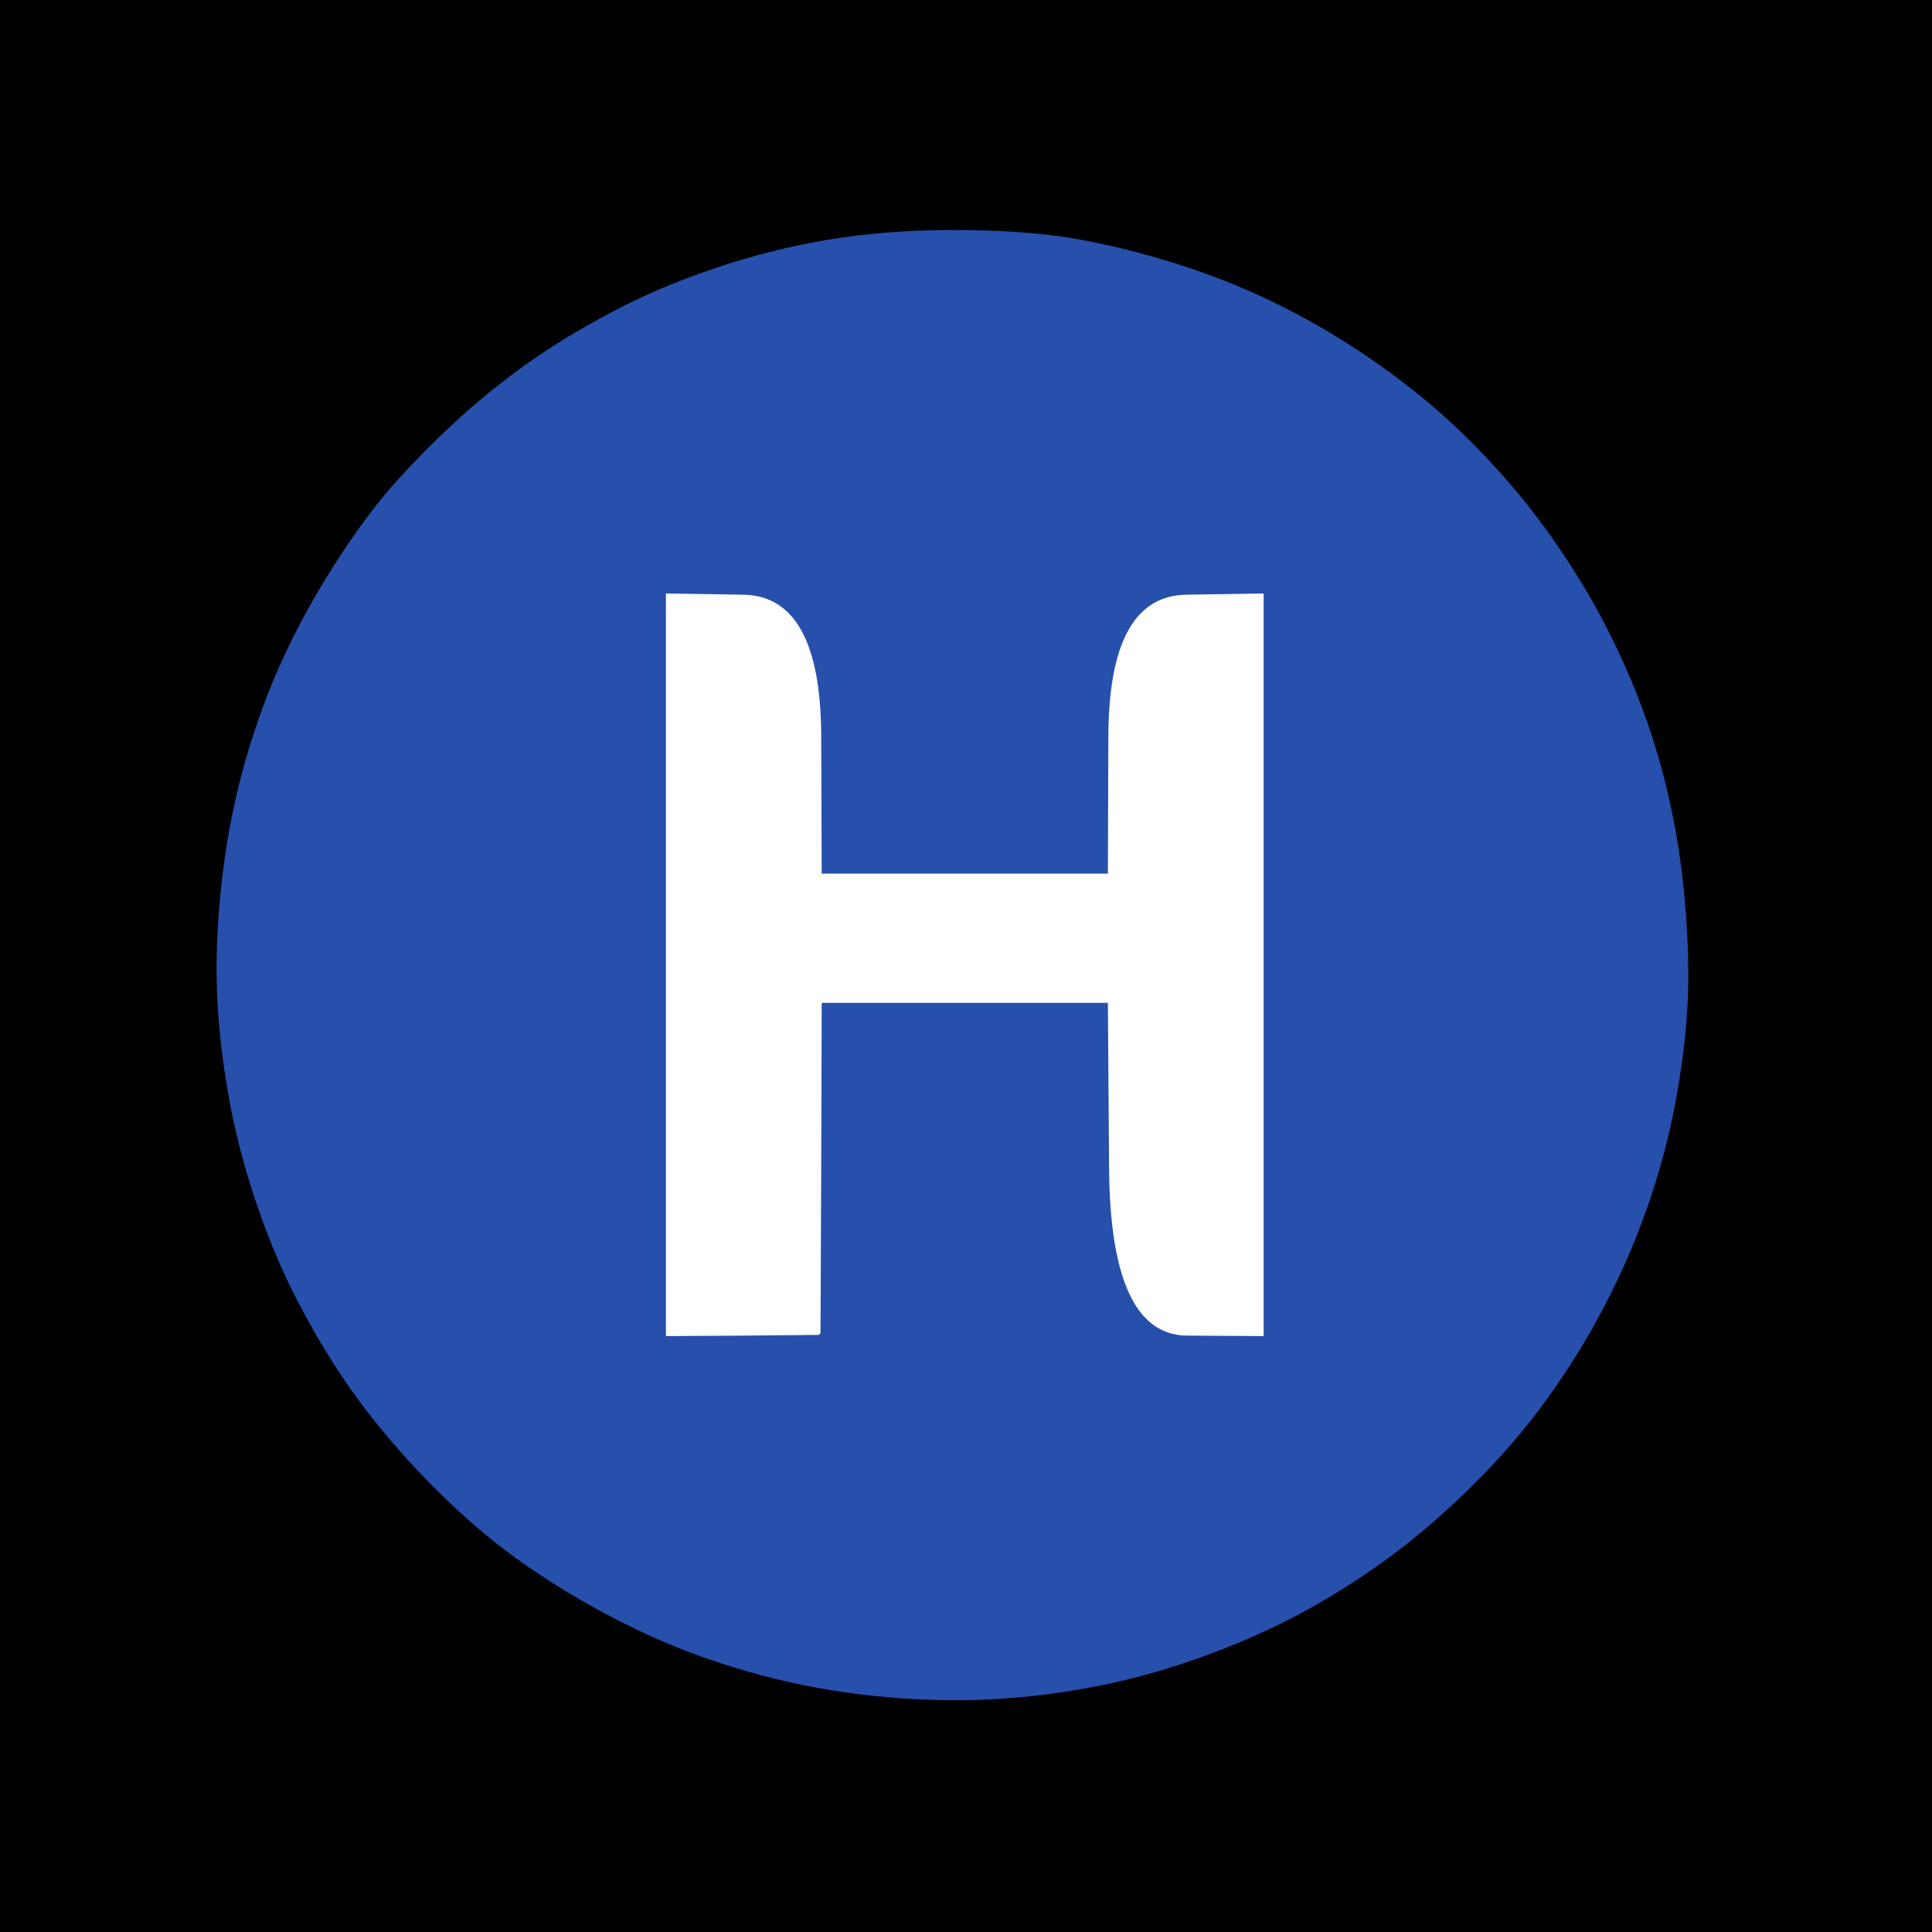
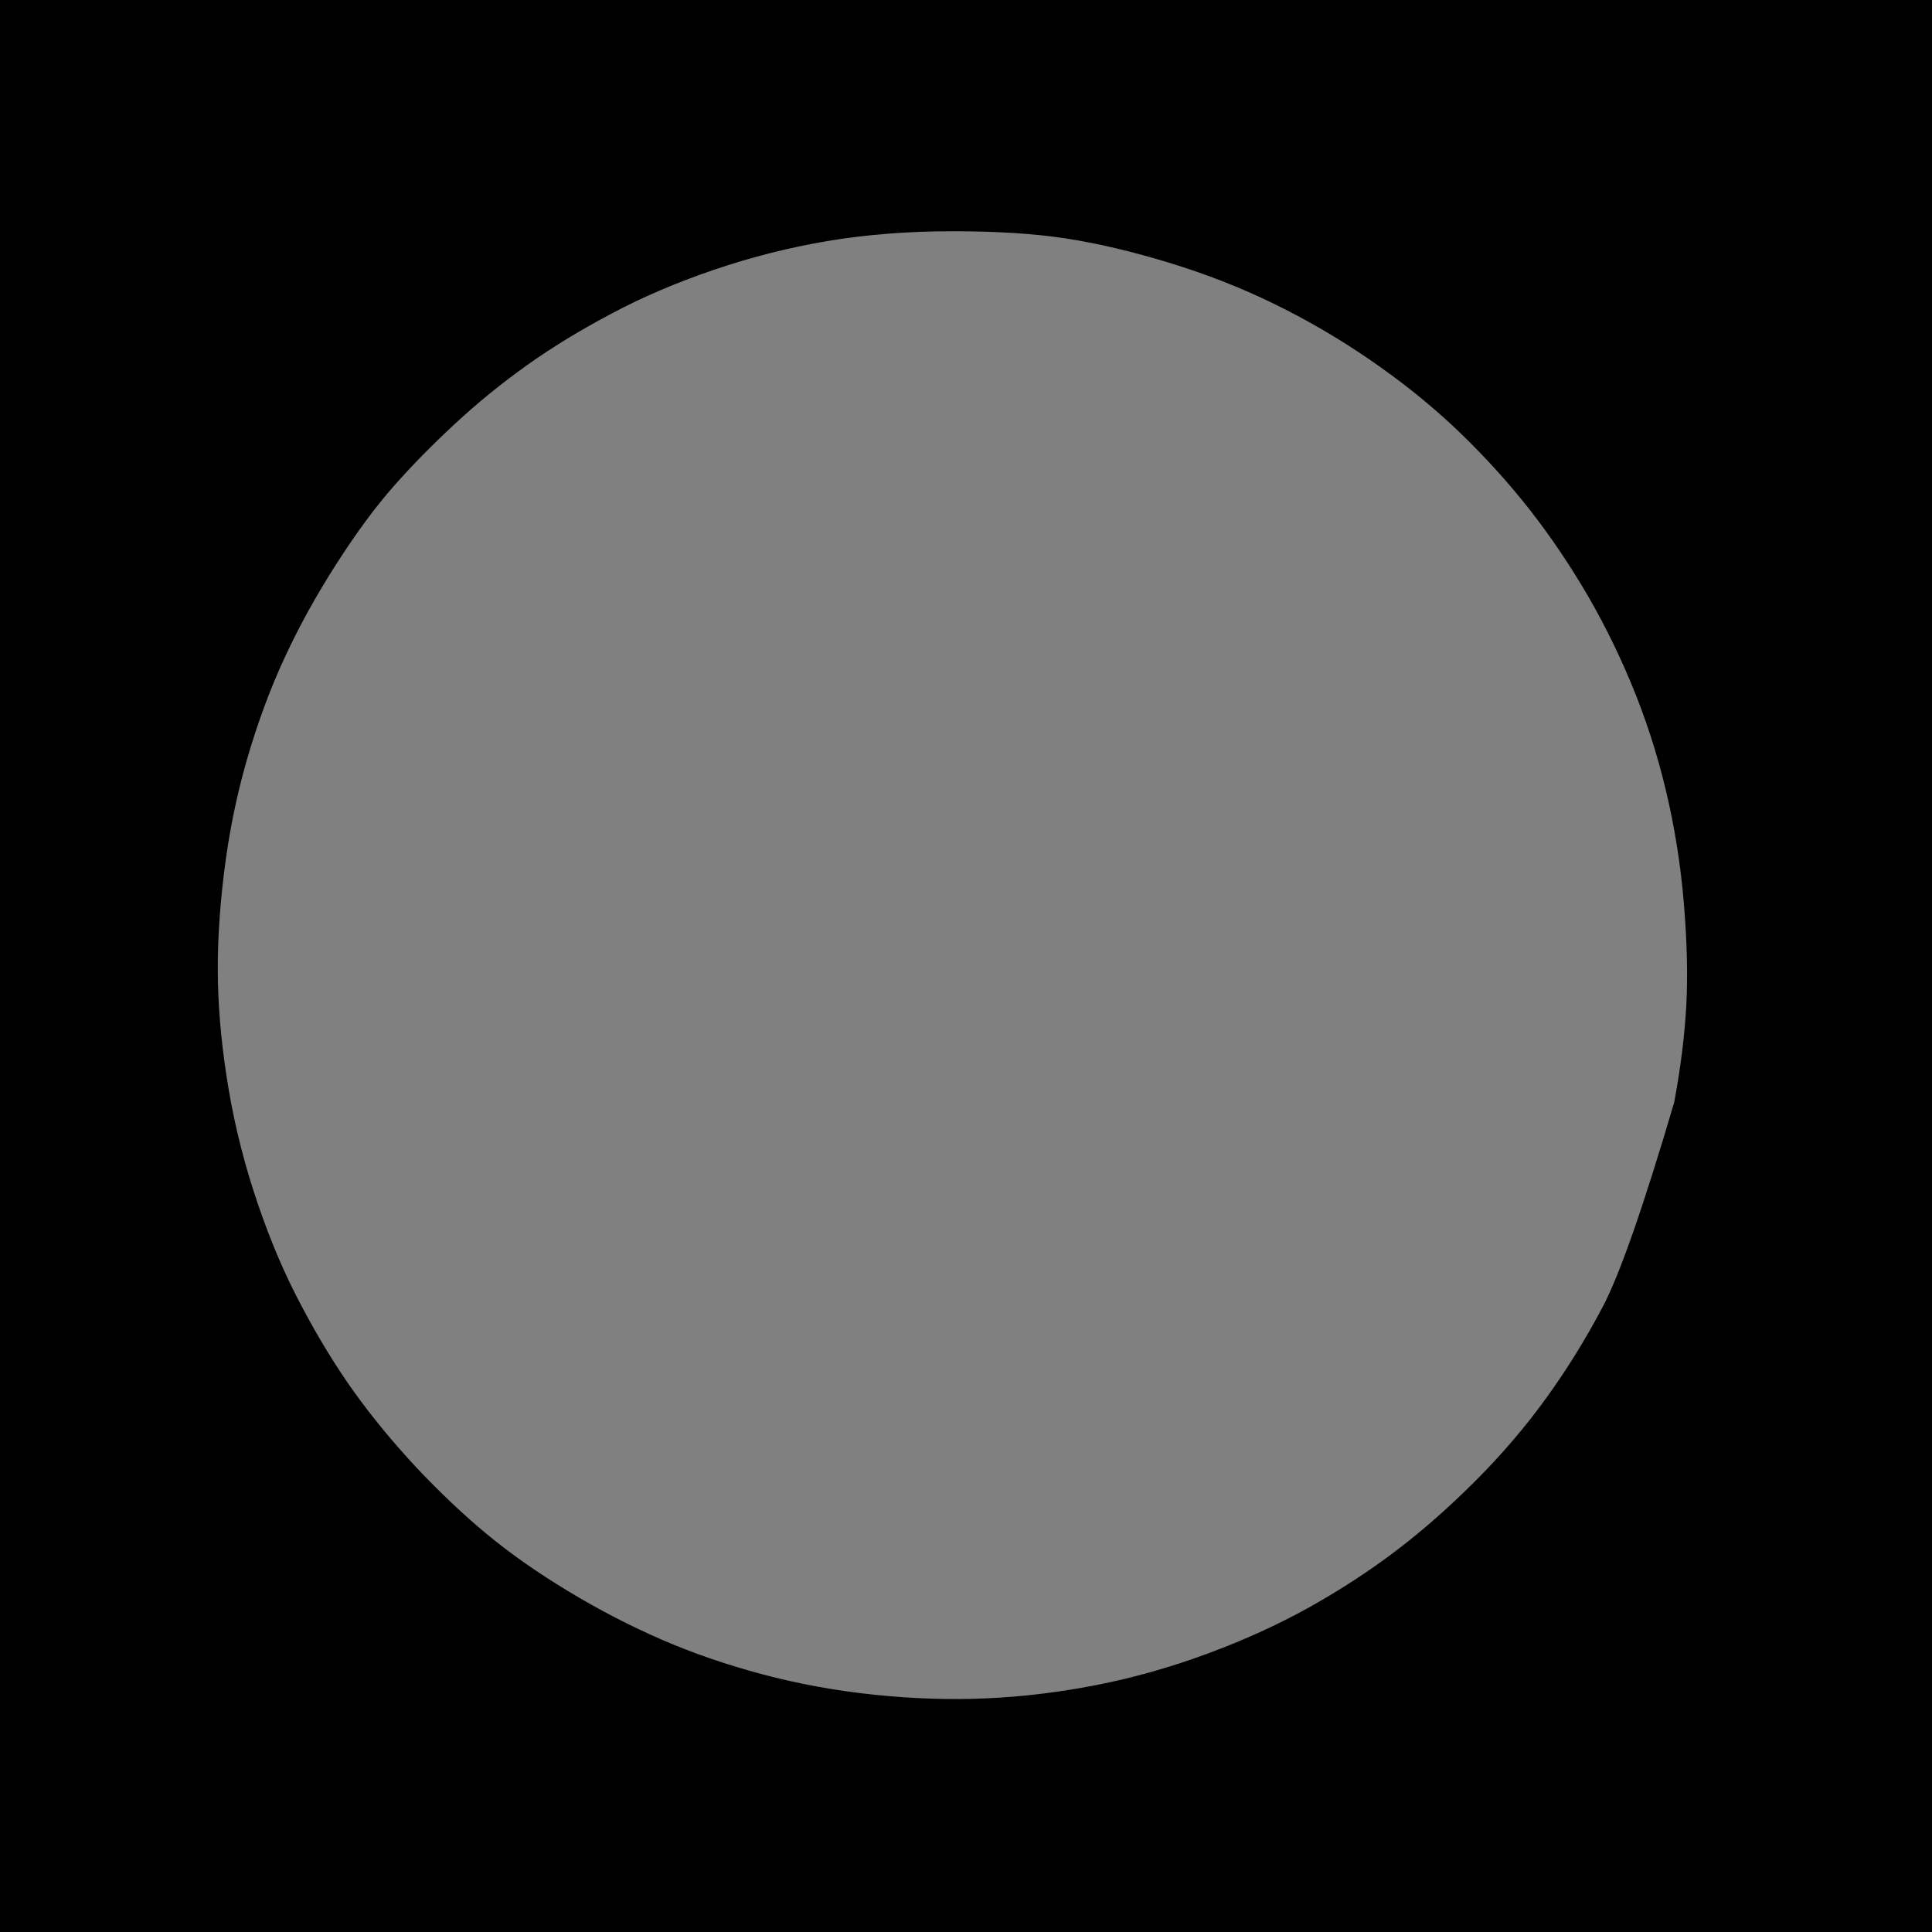
<svg xmlns="http://www.w3.org/2000/svg" width="800" height="800">
  <rect width="100%" height="100%" fill="#808080" stroke="none" />
-   <path style="opacity:1;fill:#000000;fill-rule:evenodd;stroke:#000000;stroke-width:0.5px;stroke-linecap:butt;stroke-linejoin:miter;stroke-opacity:1;" d="M 0.0 400.0 L 0.0 0.0 L 400.0 0.0 L 800.0 0.0 L 800.0 400.0 L 800.0 800.0 L 400.0 800.0 L 0.0 800.0 L 0.0 400.0 z  M 394.5 95.5 Q 422.0 95.5 441.5 98.5 Q 461.0 101.5 484.0 108.5 Q 507.0 115.5 527.5 125.5 Q 548.0 135.5 567.0 148.5 Q 586.0 161.5 601.8 176.2 Q 617.5 191.0 630.5 207.0 Q 643.5 223.0 655.0 242.0 Q 666.5 261.0 675.5 282.5 Q 684.5 304.0 690.0 327.0 Q 695.5 350.0 697.5 374.0 Q 699.5 398.0 698.5 416.5 Q 697.5 435.0 693.5 456.5 Q 689.5 478.0 682.0 499.5 Q 674.5 521.0 664.0 541.0 Q 653.5 561.0 640.5 579.0 Q 627.5 597.0 611.0 613.5 Q 594.5 630.0 578.0 642.5 Q 561.5 655.0 542.2 665.8 Q 523.0 676.5 500.0 685.0 Q 477.0 693.5 454.0 698.0 Q 431.0 702.5 408.5 703.5 Q 386.0 704.5 362.0 702.0 Q 338.0 699.5 315.5 693.5 Q 293.0 687.5 273.5 679.0 Q 254.0 670.5 235.0 659.0 Q 216.0 647.5 201.5 635.5 Q 187.0 623.5 172.2 607.8 Q 157.5 592.0 146.2 576.2 Q 135.0 560.5 124.8 541.2 Q 114.5 522.0 106.5 498.5 Q 98.5 475.0 94.5 451.5 Q 90.5 428.0 90.0 407.0 Q 89.5 386.0 92.5 361.5 Q 95.5 337.0 102.0 314.5 Q 108.5 292.0 117.5 272.5 Q 126.5 253.0 139.0 233.5 Q 151.5 214.0 162.8 201.2 Q 174.0 188.5 188.0 175.5 Q 202.0 162.5 217.8 151.2 Q 233.5 140.0 252.8 129.8 Q 272.0 119.5 295.5 111.5 Q 319.0 103.5 343.0 99.5 Q 367.0 95.5 394.5 95.5 z  " />
-   <path style="opacity:1;fill:#274FAC;fill-rule:evenodd;stroke:#274FAC;stroke-width:0.5px;stroke-linecap:butt;stroke-linejoin:miter;stroke-opacity:1;" d="M 394.5 95.5 Q 422.0 95.5 441.5 98.5 Q 461.0 101.5 484.0 108.5 Q 507.0 115.5 527.5 125.5 Q 548.0 135.5 567.0 148.5 Q 586.0 161.5 601.8 176.2 Q 617.5 191.0 630.5 207.0 Q 643.5 223.0 655.0 242.0 Q 666.5 261.0 675.5 282.5 Q 684.5 304.0 690.0 327.0 Q 695.5 350.0 697.5 374.0 Q 699.5 398.0 698.5 416.5 Q 697.5 435.0 693.5 456.5 Q 689.5 478.0 682.0 499.5 Q 674.5 521.0 664.0 541.0 Q 653.5 561.0 640.5 579.0 Q 627.5 597.0 611.0 613.5 Q 594.5 630.0 578.0 642.5 Q 561.5 655.0 542.2 665.8 Q 523.0 676.5 500.0 685.0 Q 477.0 693.5 454.0 698.0 Q 431.0 702.5 408.5 703.5 Q 386.0 704.5 362.0 702.0 Q 338.0 699.5 315.5 693.5 Q 293.0 687.5 273.5 679.0 Q 254.0 670.5 235.0 659.0 Q 216.0 647.5 201.5 635.5 Q 187.0 623.5 172.2 607.8 Q 157.5 592.0 146.2 576.2 Q 135.0 560.5 124.8 541.2 Q 114.5 522.0 106.5 498.5 Q 98.5 475.0 94.5 451.5 Q 90.5 428.0 90.0 407.0 Q 89.5 386.0 92.5 361.5 Q 95.5 337.0 102.0 314.5 Q 108.5 292.0 117.5 272.5 Q 126.5 253.0 139.0 233.5 Q 151.5 214.0 162.8 201.2 Q 174.0 188.5 188.0 175.5 Q 202.0 162.5 217.8 151.2 Q 233.5 140.0 252.8 129.8 Q 272.0 119.5 295.5 111.5 Q 319.0 103.5 343.0 99.5 Q 367.0 95.5 394.5 95.5 z  M 276.0 399.5 L 276.0 246.0 L 307.8 246.5 Q 339.5 247.0 339.8 304.5 L 340.0 362.0 L 399.5 362.0 L 459.0 362.0 L 459.2 304.5 Q 459.5 247.0 491.2 246.5 L 523.0 246.0 L 523.0 399.5 L 523.0 553.0 L 491.5 552.8 Q 460.0 552.5 459.5 483.8 L 459.0 415.0 L 399.5 415.0 L 340.0 415.0 L 339.8 483.5 L 339.5 552.0 L 339.2 552.2 L 339.0 552.5 L 307.5 552.8 L 276.0 553.0 L 276.0 399.5 z  " />
-   <path style="opacity:1;fill:#FFFFFF;fill-rule:evenodd;stroke:#FFFFFF;stroke-width:0.5px;stroke-linecap:butt;stroke-linejoin:miter;stroke-opacity:1;" d="M 276.0 399.5 L 276.0 246.0 L 307.8 246.5 Q 339.5 247.0 339.8 304.5 L 340.0 362.0 L 399.5 362.0 L 459.0 362.0 L 459.2 304.5 Q 459.5 247.0 491.2 246.5 L 523.0 246.0 L 523.0 399.5 L 523.0 553.0 L 491.5 552.8 Q 460.0 552.5 459.5 483.8 L 459.0 415.0 L 399.5 415.0 L 340.0 415.0 L 339.8 483.5 L 339.5 552.0 L 339.2 552.2 L 339.0 552.5 L 307.5 552.8 L 276.0 553.0 L 276.0 399.5 z  " />
+   <path style="opacity:1;fill:#000000;fill-rule:evenodd;stroke:#000000;stroke-width:0.5px;stroke-linecap:butt;stroke-linejoin:miter;stroke-opacity:1;" d="M 0.0 400.0 L 0.0 0.0 L 400.0 0.0 L 800.0 0.0 L 800.0 400.0 L 800.0 800.0 L 400.0 800.0 L 0.0 800.0 L 0.0 400.0 z  M 394.5 95.5 Q 422.0 95.5 441.5 98.5 Q 461.0 101.5 484.0 108.5 Q 507.0 115.5 527.5 125.5 Q 548.0 135.5 567.0 148.5 Q 586.0 161.5 601.8 176.2 Q 617.5 191.0 630.5 207.0 Q 643.5 223.0 655.0 242.0 Q 666.5 261.0 675.5 282.5 Q 684.5 304.0 690.0 327.0 Q 695.5 350.0 697.5 374.0 Q 699.5 398.0 698.5 416.5 Q 697.5 435.0 693.5 456.5 Q 674.5 521.0 664.0 541.0 Q 653.5 561.0 640.5 579.0 Q 627.5 597.0 611.0 613.5 Q 594.5 630.0 578.0 642.5 Q 561.5 655.0 542.2 665.8 Q 523.0 676.5 500.0 685.0 Q 477.0 693.5 454.0 698.0 Q 431.0 702.5 408.5 703.5 Q 386.0 704.5 362.0 702.0 Q 338.0 699.5 315.5 693.5 Q 293.0 687.5 273.5 679.0 Q 254.0 670.5 235.0 659.0 Q 216.0 647.5 201.5 635.5 Q 187.0 623.5 172.2 607.8 Q 157.5 592.0 146.2 576.2 Q 135.0 560.5 124.8 541.2 Q 114.5 522.0 106.5 498.5 Q 98.5 475.0 94.5 451.5 Q 90.5 428.0 90.0 407.0 Q 89.5 386.0 92.5 361.5 Q 95.5 337.0 102.0 314.5 Q 108.5 292.0 117.5 272.5 Q 126.5 253.0 139.0 233.5 Q 151.5 214.0 162.8 201.2 Q 174.0 188.5 188.0 175.5 Q 202.0 162.5 217.8 151.2 Q 233.5 140.0 252.8 129.8 Q 272.0 119.5 295.5 111.5 Q 319.0 103.5 343.0 99.5 Q 367.0 95.5 394.5 95.5 z  " />
</svg>